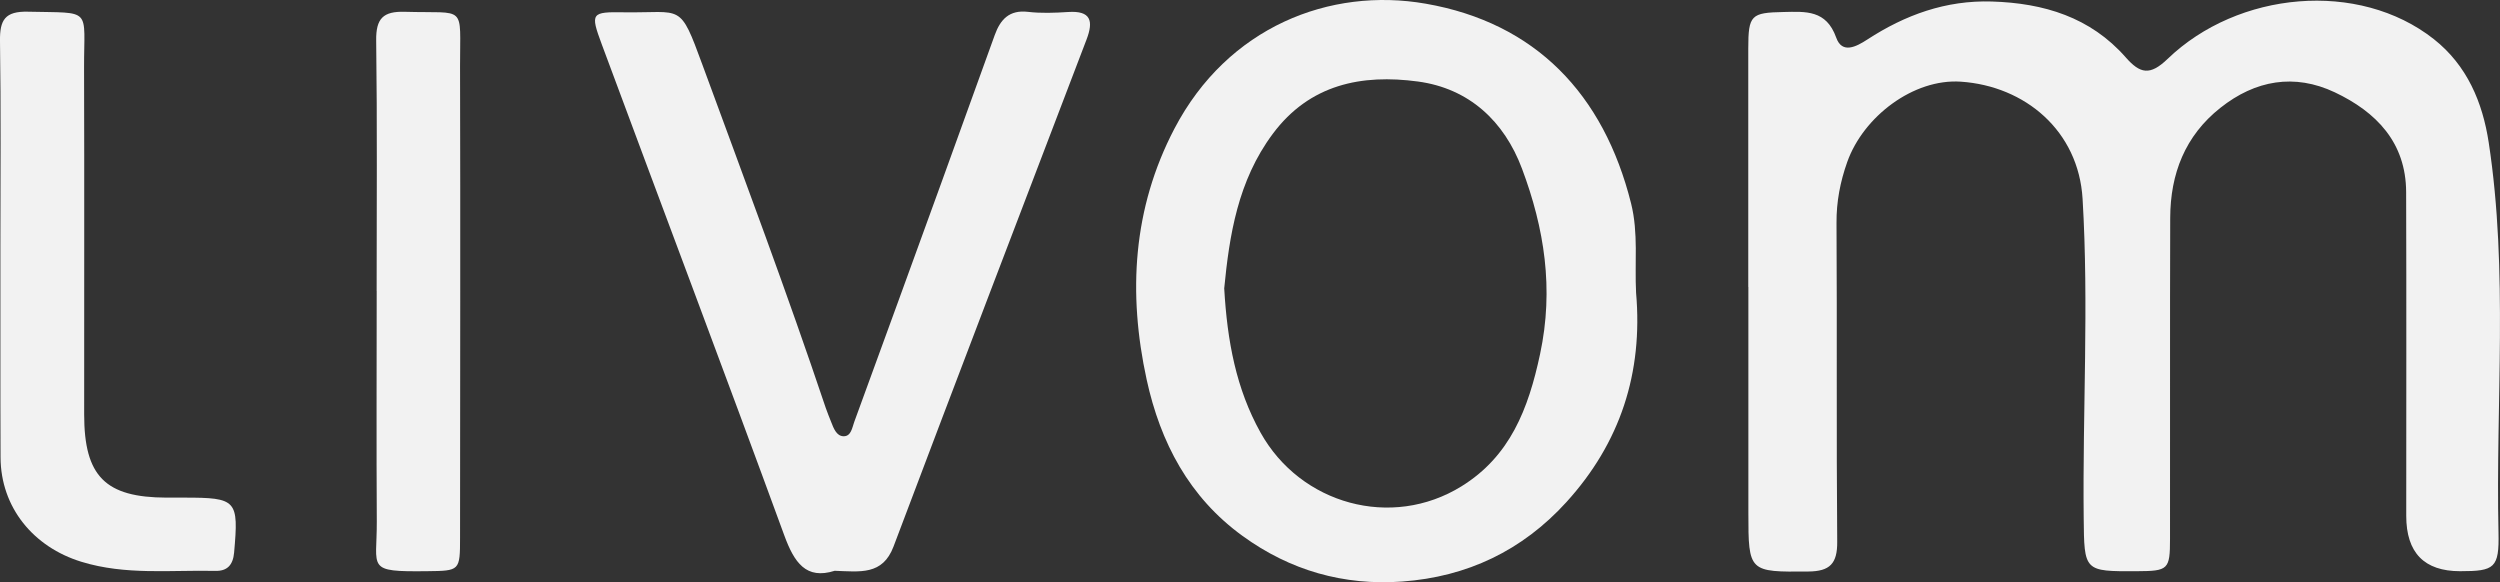
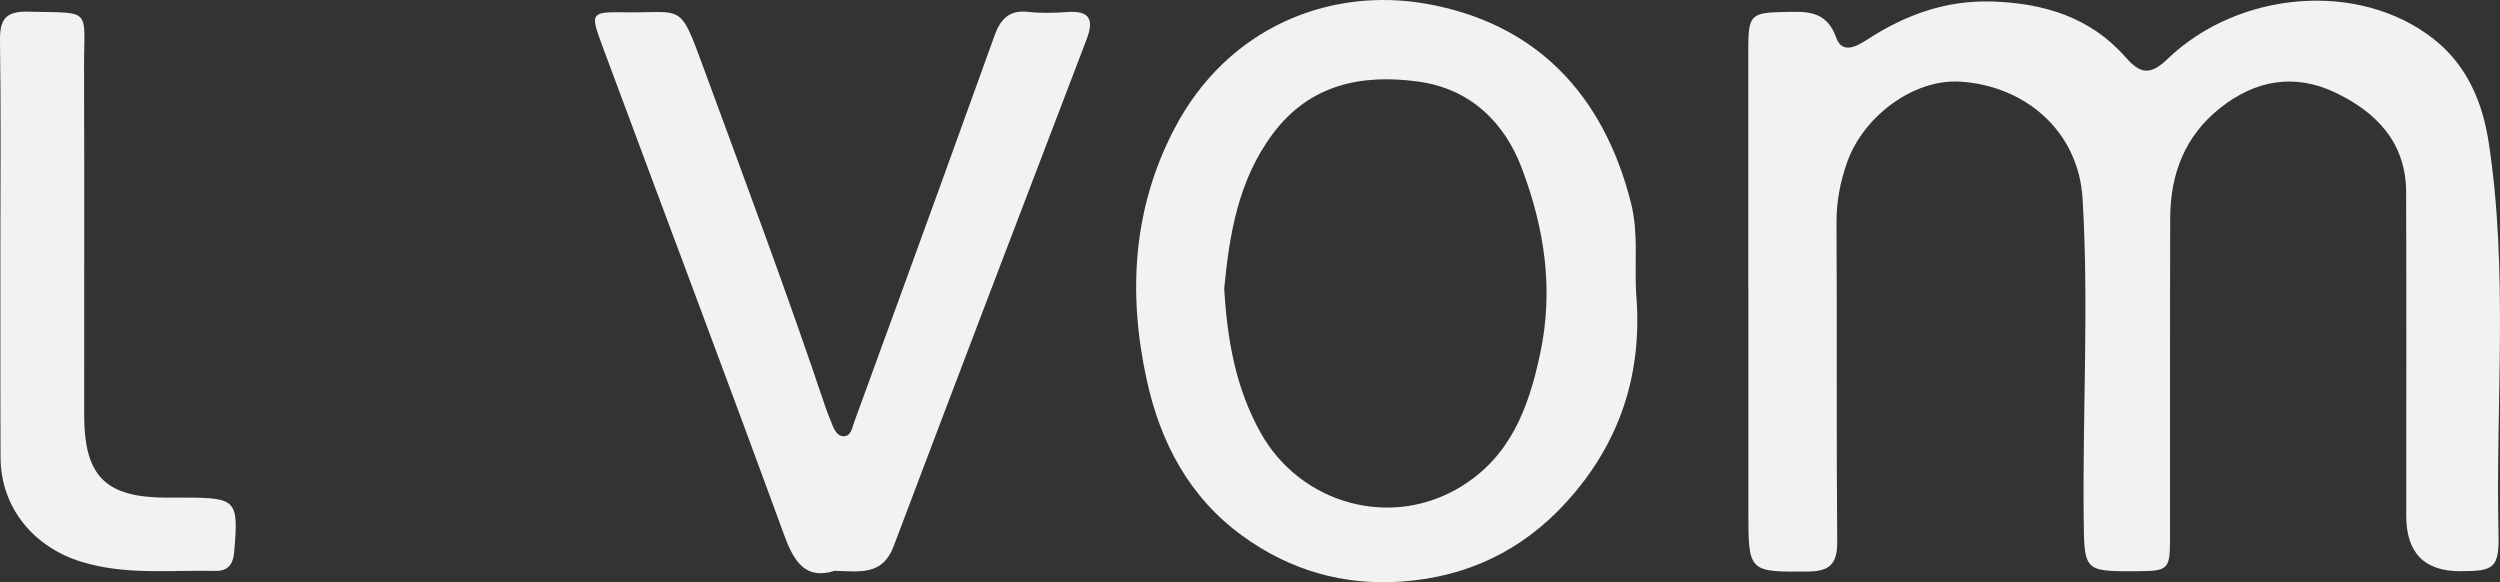
<svg xmlns="http://www.w3.org/2000/svg" id="Ebene_2" viewBox="0 0 497.82 115.93">
  <rect x="0" y="0" width="497.82" height="115.93" fill="#333333" stroke="none" />
  <defs>
    <style>.cls-1{fill:#f2f2f2;}</style>
  </defs>
  <g id="Ebene_1-2">
    <path class="cls-1" d="m348.13,57.13c0-15.82-.01-31.65,0-47.47,0-6.68.56-7.14,7.03-7.27,4.41-.09,8.5-.45,10.48,5.1,1.17,3.29,3.97,1.83,6.21.37,7.53-4.9,15.62-7.84,24.78-7.56,10.34.32,19.62,3.11,26.66,11.12,2.86,3.26,4.83,3.69,8.34.31,14.01-13.5,38.04-15.73,53-3.95,6.65,5.24,9.73,12.63,10.94,20.58,3.94,25.79,1.37,51.79,1.95,77.7.16,7.06-.78,7.68-7.64,7.68q-10.73,0-10.73-11.03c0-21.49.05-42.98-.02-64.46-.03-9.9-5.97-15.97-14.21-19.87-8.04-3.8-15.83-2.42-22.78,3.09-7.04,5.57-9.96,13.14-9.99,21.89-.07,21.32-.01,42.64-.04,63.96,0,6.1-.35,6.39-6.57,6.42-10.59.05-10.51.05-10.62-10.7-.23-21.15,1.04-42.3-.22-63.44-.81-13.56-11.45-22.48-24.26-23.34-9.38-.63-19.38,6.91-22.61,16.01-1.39,3.92-2.16,7.89-2.13,12.14.13,21.15-.04,42.31.14,63.46.04,4.34-1.44,5.89-5.73,5.93-11.85.11-11.96.13-11.96-11.69,0-14.99,0-29.98,0-44.97Z" />
    <path class="cls-1" d="m325.79,58.3c1.39,15.92-3.12,29.86-13.89,41.7-8.77,9.64-19.74,14.86-32.68,15.8-11.66.85-22.33-2.21-31.79-9.08-10.64-7.71-16.37-18.61-19.1-31.14-3.75-17.22-2.77-34.09,5.53-49.96,10.6-20.27,30.97-28.21,50.02-24.89,21.88,3.81,35.46,18,40.91,39.76,1.49,5.94.69,11.91,1,17.81Zm-82.01-.82c.6,10.41,2.35,19.92,7.24,28.68,7.96,14.26,26.07,19.3,40,10.68,9.67-5.98,13.32-15.39,15.65-26.33,2.78-13.01.85-25.06-3.6-36.93-3.53-9.43-10.53-15.98-20.73-17.35-11.17-1.5-21.54.53-28.91,10.44-6.95,9.34-8.63,20.2-9.66,30.81Z" />
    <path class="cls-1" d="m166.21,113.66c-5.71,1.81-8.05-1.63-10.04-7.06-11.95-32.65-24.24-65.17-36.34-97.77-2.33-6.27-2.11-6.48,4.49-6.38,11.63.17,10.95-2.1,15.56,10.47,8.35,22.71,16.85,45.37,24.55,68.31.32.94.71,1.86,1.07,2.78.49,1.26,1.05,2.81,2.45,2.86,1.54.05,1.74-1.73,2.16-2.87,5.8-15.84,11.56-31.69,17.32-47.55,3.56-9.82,7.09-19.65,10.65-29.47,1.11-3.07,2.87-5.06,6.62-4.62,2.63.31,5.33.2,7.99.03,4.54-.3,5.09,1.76,3.67,5.48-12.85,33.64-25.72,67.26-38.43,100.95-2.18,5.77-6.66,5.01-11.73,4.84Z" />
    <path class="cls-1" d="m.08,49.13C.08,35.47.21,21.82,0,8.17-.06,3.97.99,2.22,5.56,2.33c12.99.31,11.14-.97,11.18,11.27.07,22.97.01,45.95.02,68.93,0,12.31,4.2,16.53,16.39,16.56,1.17,0,2.33,0,3.5,0,10.53,0,10.89.48,9.97,10.93-.22,2.56-1.44,3.71-3.71,3.66-8.92-.2-17.86.9-26.69-1.81C6.66,108.94.15,101.06.11,91.08c-.06-13.98-.01-27.97-.03-41.95Z" />
-     <path class="cls-1" d="m75,57.96c0-16.63.13-33.27-.09-49.9-.06-4.41,1.4-5.84,5.73-5.71,12.4.37,10.94-1.65,10.97,10.84.08,31.27.02,62.54,0,93.81,0,6.71-.05,6.66-6.59,6.74-12.23.14-9.94-.48-9.99-9.88-.09-15.3-.02-30.61-.02-45.91Z" />
  </g>
</svg>